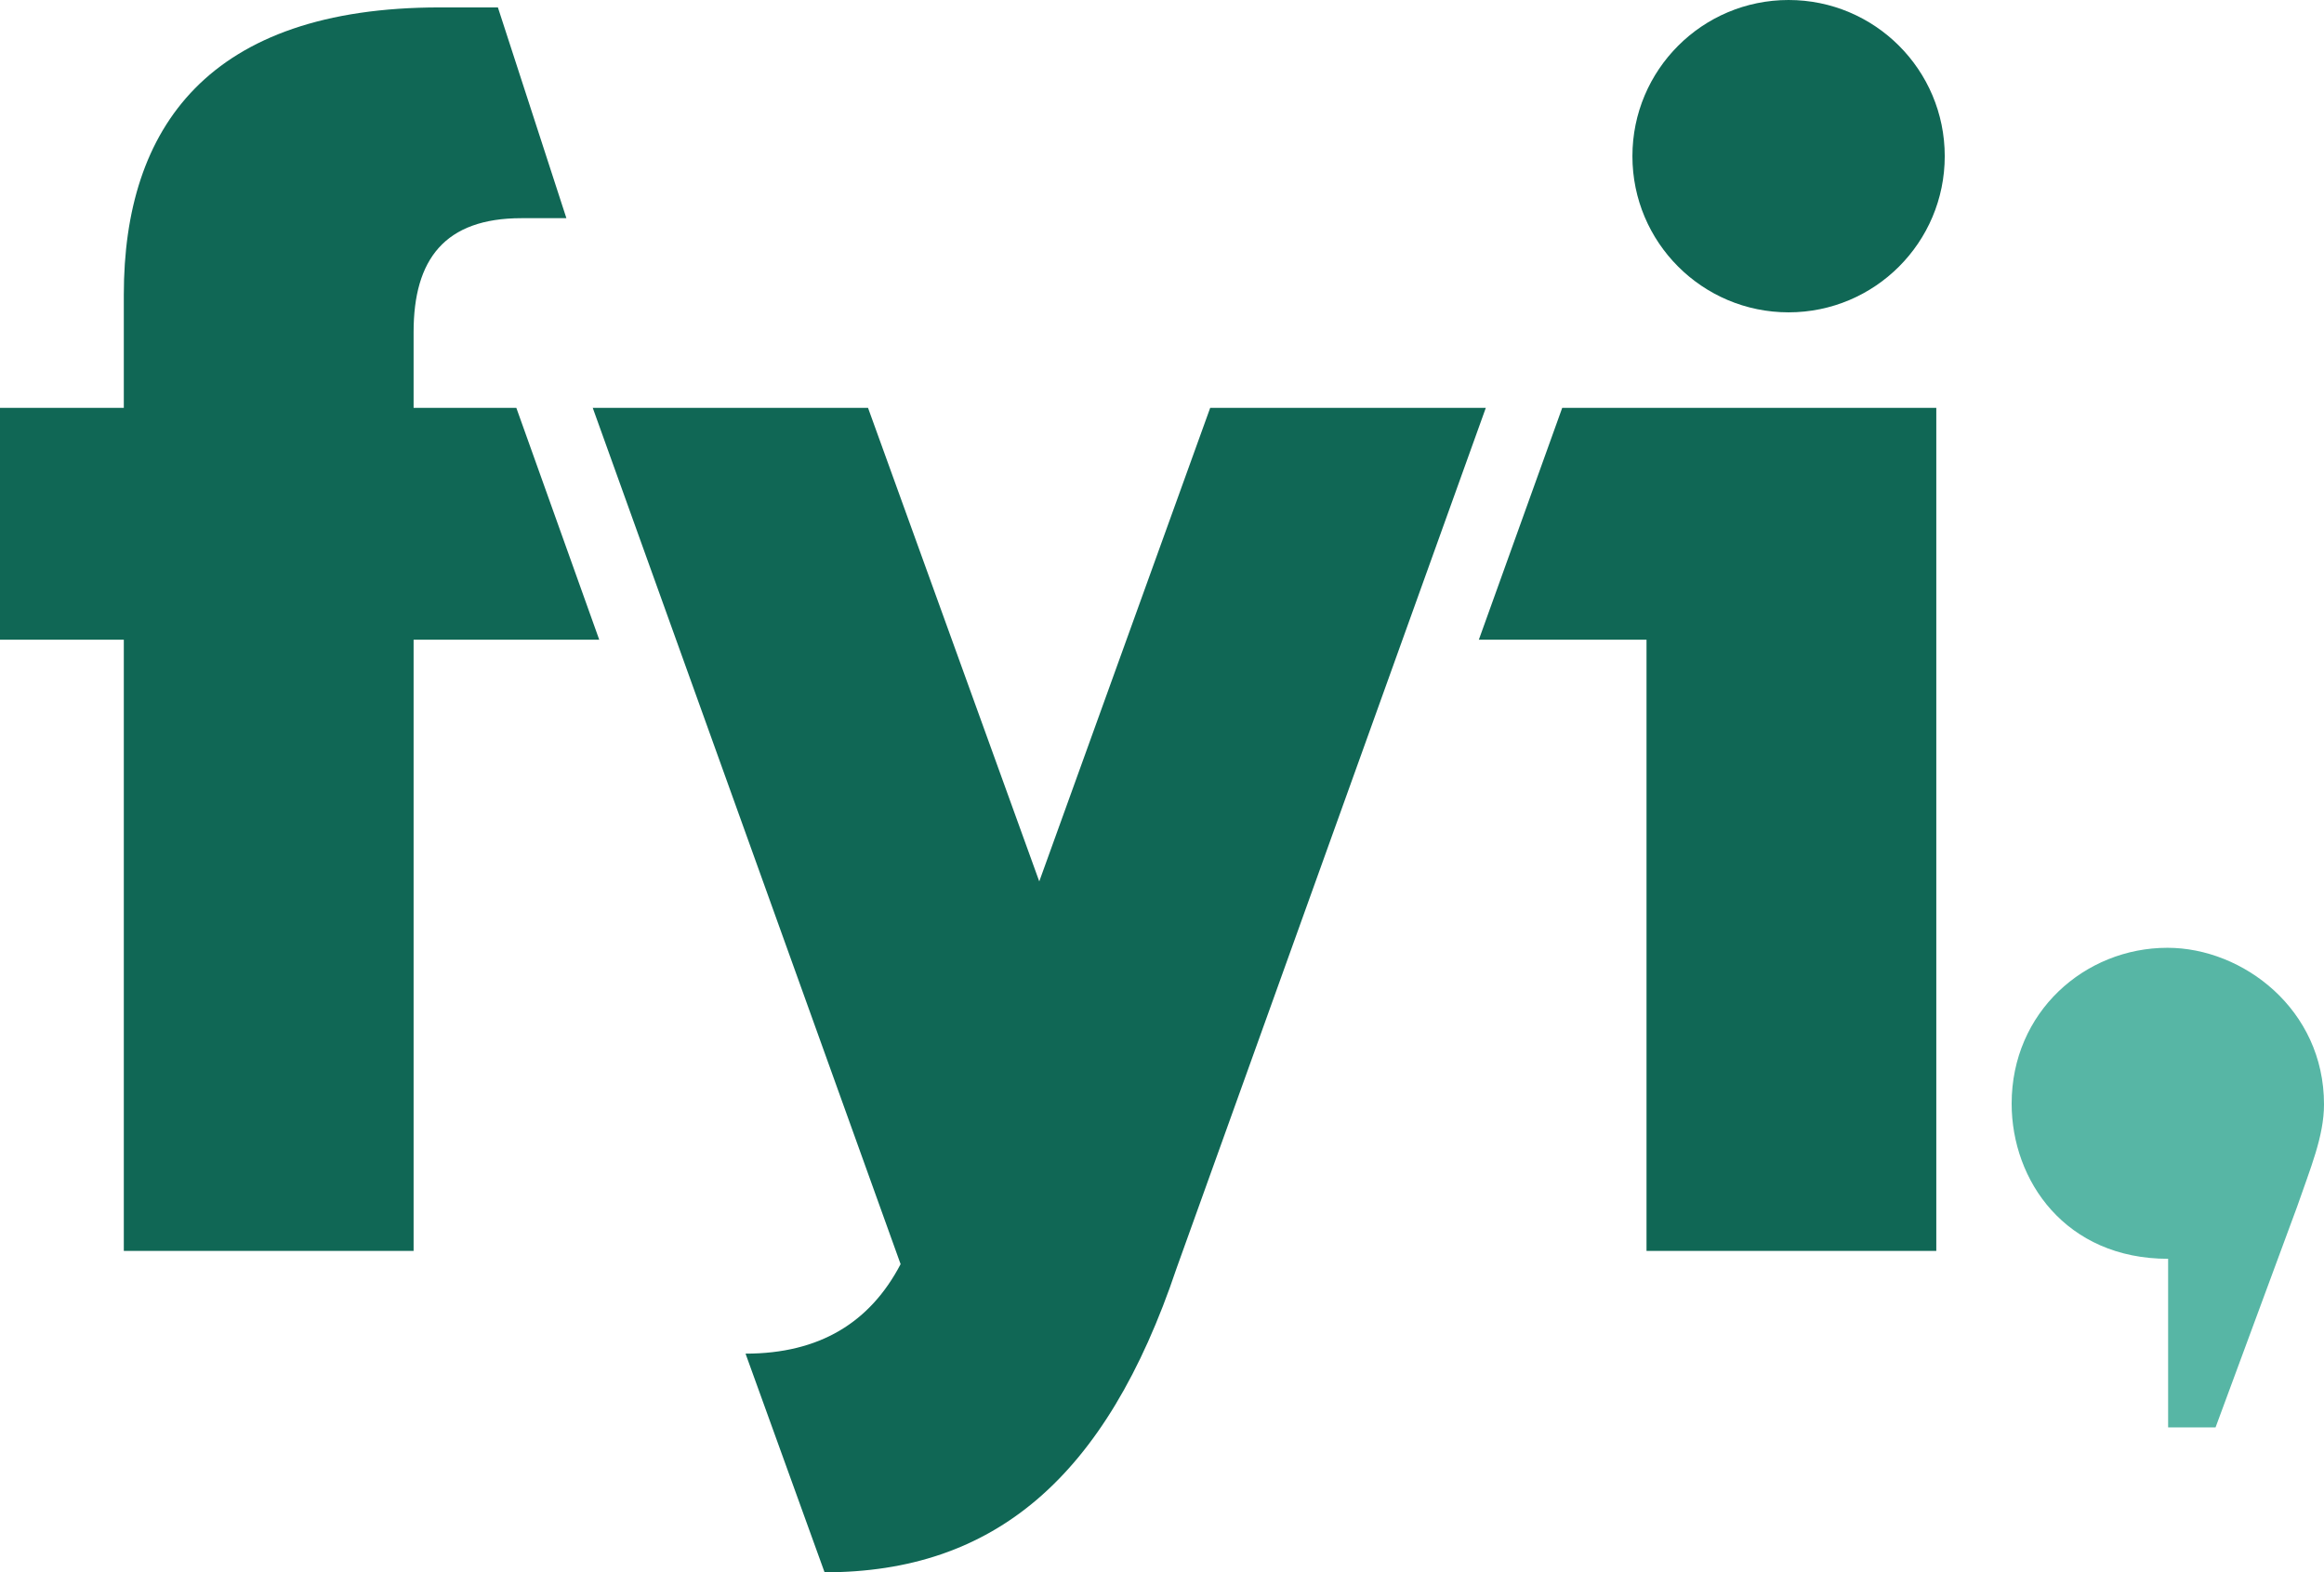
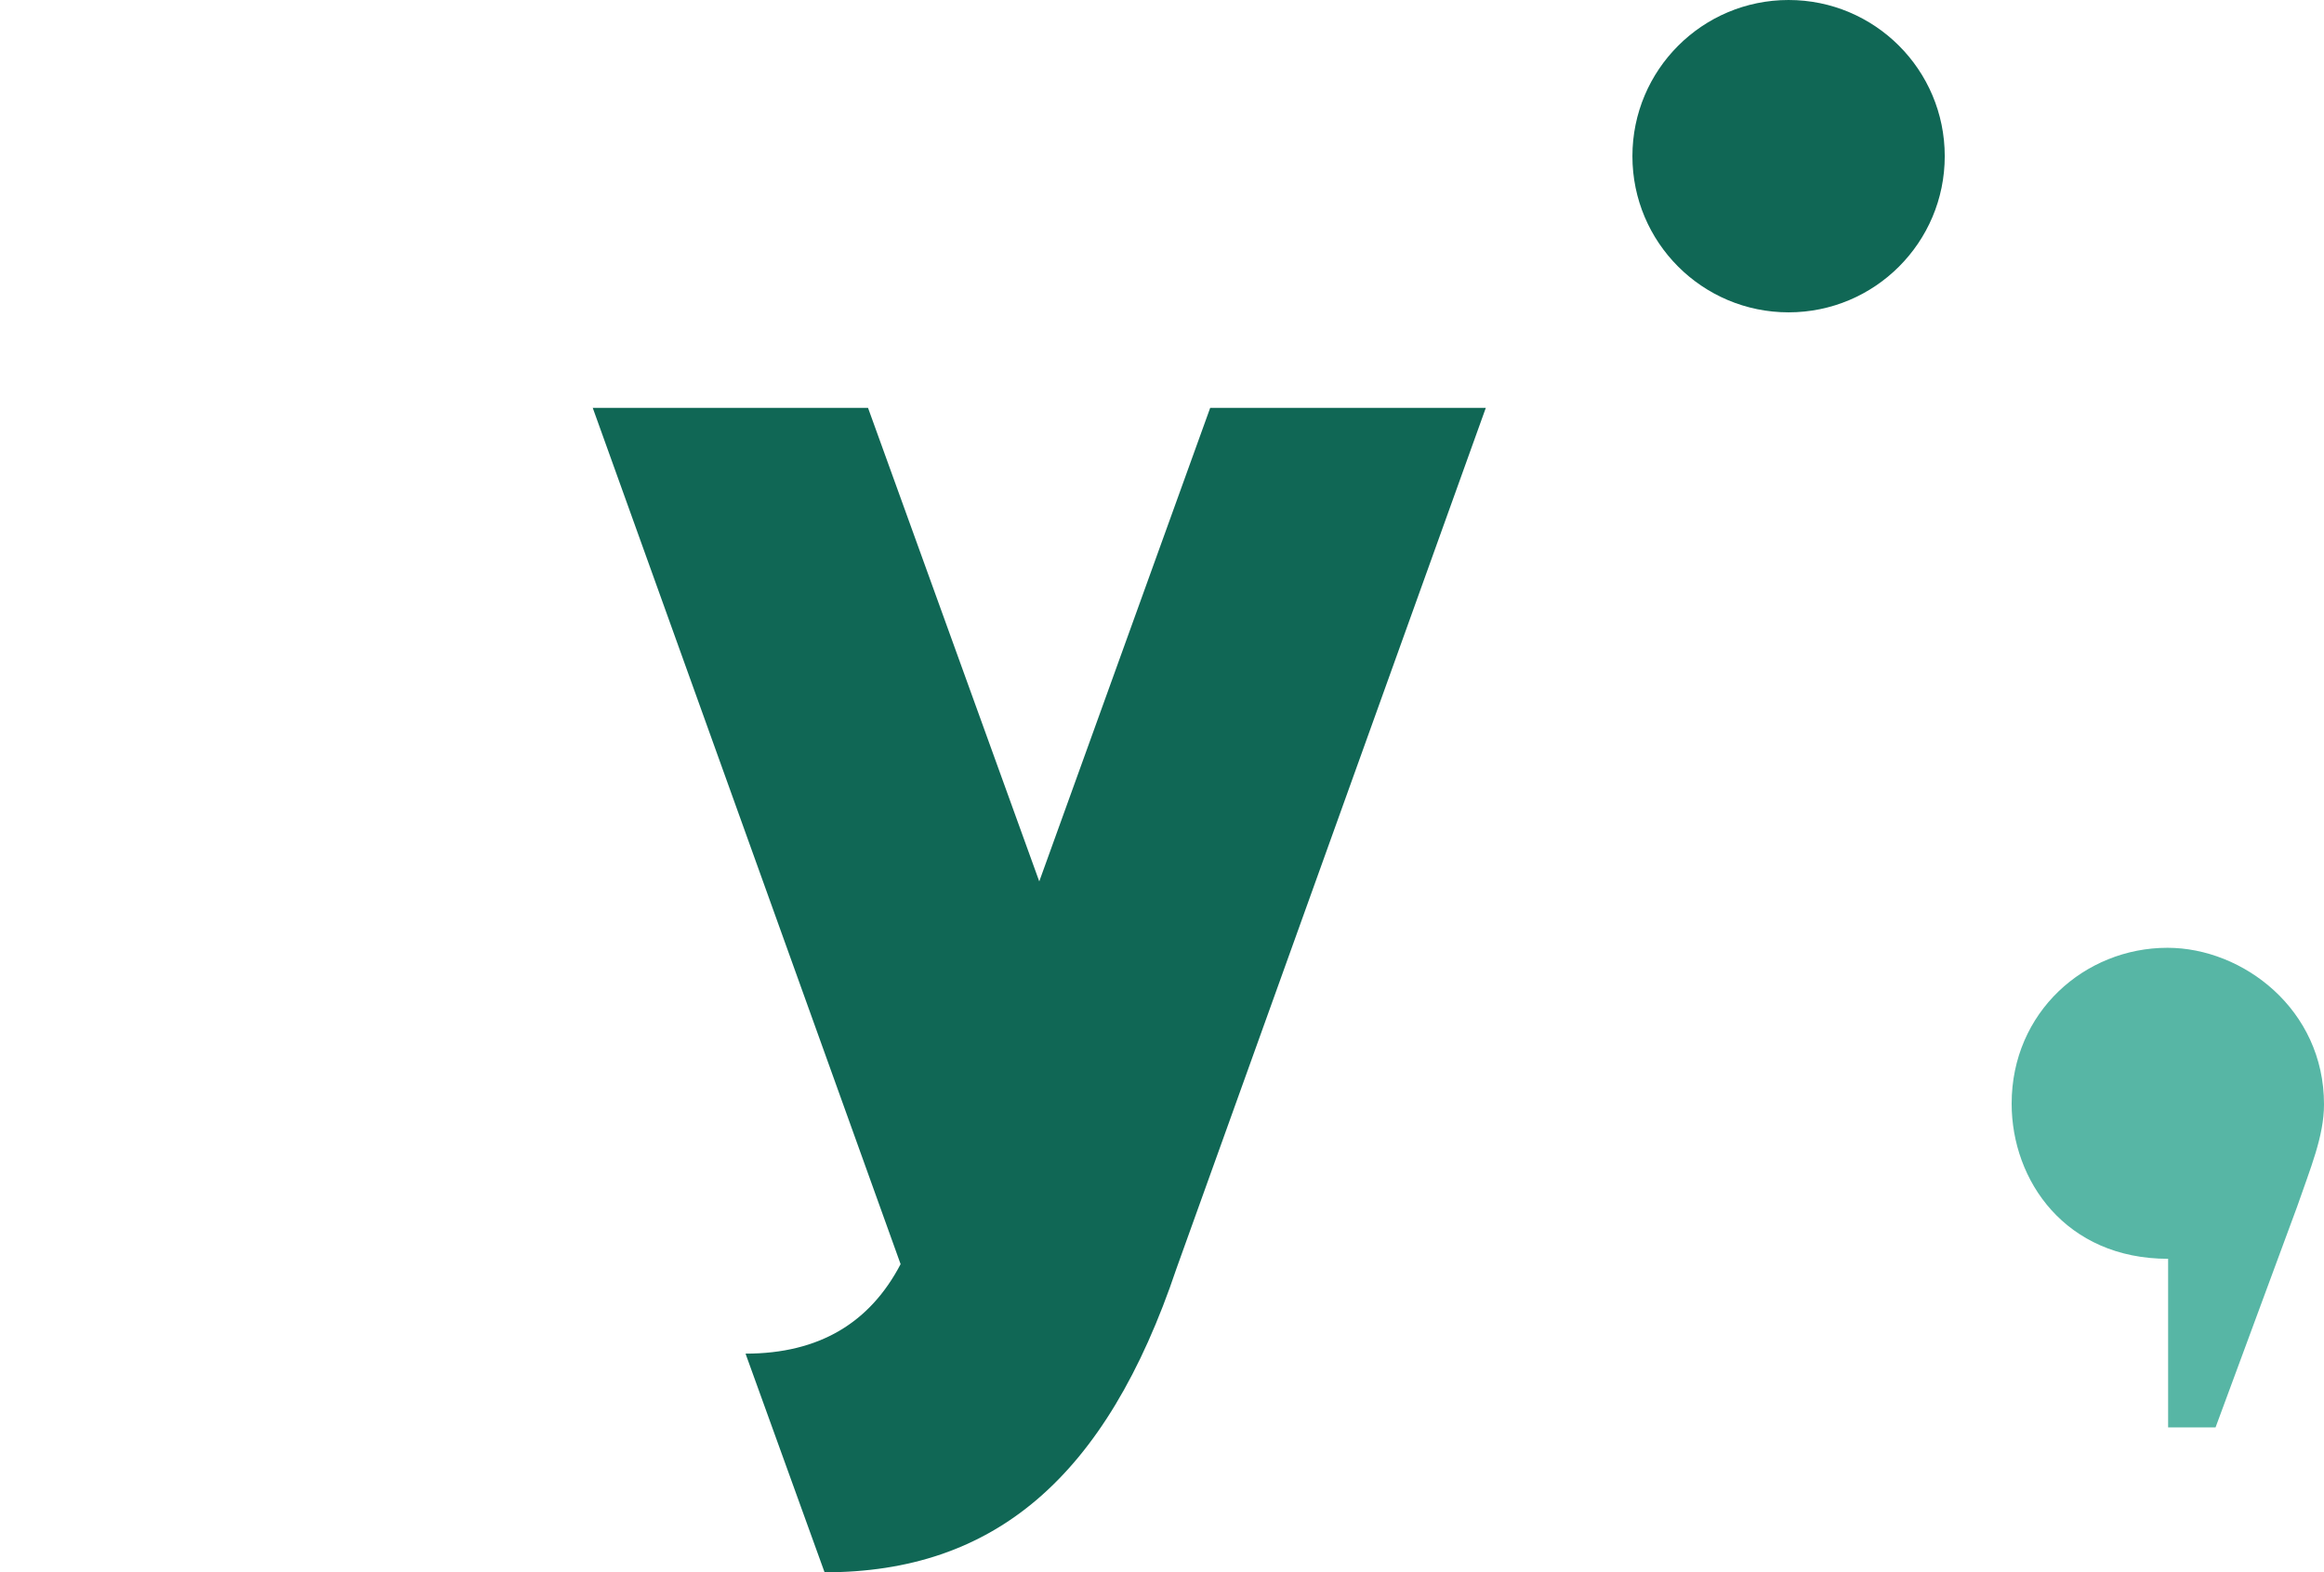
<svg xmlns="http://www.w3.org/2000/svg" xmlns:ns1="http://www.inkscape.org/namespaces/inkscape" xmlns:ns2="http://sodipodi.sourceforge.net/DTD/sodipodi-0.dtd" width="999" height="675.855" id="svg9545" version="1.1" ns1:version="0.91 r13725" ns2:docname="FYI.svg">
  <defs id="defs9547" />
  <ns2:namedview id="base" pagecolor="#ffffff" bordercolor="#666666" borderopacity="1.0" ns1:pageopacity="0.0" ns1:pageshadow="2" ns1:zoom="0.35" ns1:cx="622.08299" ns1:cy="71.884462" ns1:document-units="px" ns1:current-layer="layer1" showgrid="false" fit-margin-left="0.5" fit-margin-bottom="0.5" fit-margin-top="0.5" fit-margin-right="0.5" ns1:window-width="1680" ns1:window-height="931" ns1:window-x="0" ns1:window-y="1" ns1:window-maximized="1">
    <ns1:grid type="xygrid" id="grid9564" empspacing="5" visible="true" enabled="true" snapvisiblegridlinesonly="true" />
  </ns2:namedview>
  <g ns1:label="Layer 1" ns1:groupmode="layer" id="layer1" transform="translate(-54.5,-279.007)">
-     <path style="fill:#106755;fill-opacity:1;stroke:none" d="m 107.724,816.705 0,-262.725 -53.224,0 0,-99.654 53.224,0 0,-48.695 c 0,-71.837 36.355,-123.436 135.858,-123.436 l 24.948,0 29.443,90.595 -19.309,0 c -33.039,0 -46.372,17.734 -46.372,48.946 l 0,32.589 44.165,0 35.631,99.654 -79.796,0 0,262.725 z" id="path9566" ns1:connector-curvature="0" ns2:nodetypes="ccccccscccccccccc" />
    <path style="fill:#106755;fill-opacity:1;stroke:none" d="m 309.298,454.325 118.334,0 73.608,203.553 73.477,-203.553 118.477,0 -132.94,369.862 C 529.885,914.528 481.598,954.862 408.952,954.862 L 374.979,860.87 c 31.817,0 53.535,-13.391 66.659,-38.472 z" id="path9568" ns1:connector-curvature="0" ns2:nodetypes="cccccccccc" />
-     <path style="fill:#106755;fill-opacity:1;stroke:none" d="m 690.201,553.98 35.834,-99.654 160.806,0 0,362.38 -124.568,0 0,-262.725 z" id="path9570" ns1:connector-curvature="0" ns2:nodetypes="ccccccc" />
    <circle style="fill:#106755;fill-opacity:1;stroke:none" id="path9572" cx="823.343" cy="346.137" r="67.13" />
    <path style="fill:#57b6a5;fill-opacity:1;stroke:none" d="m 986.495,820.102 c -44.089,0 -67.264,-33.582 -67.264,-66.698 0,-39.331 31.423,-66.992 66.992,-66.992 32.391,0 67.278,26.437 67.278,67.278 0,13.86 -5.958,27.72 -11.556,44.006 l -35.065,94.882 -20.384,0 z" id="path9574" ns1:connector-curvature="0" ns2:nodetypes="cccccccc" />
  </g>
</svg>